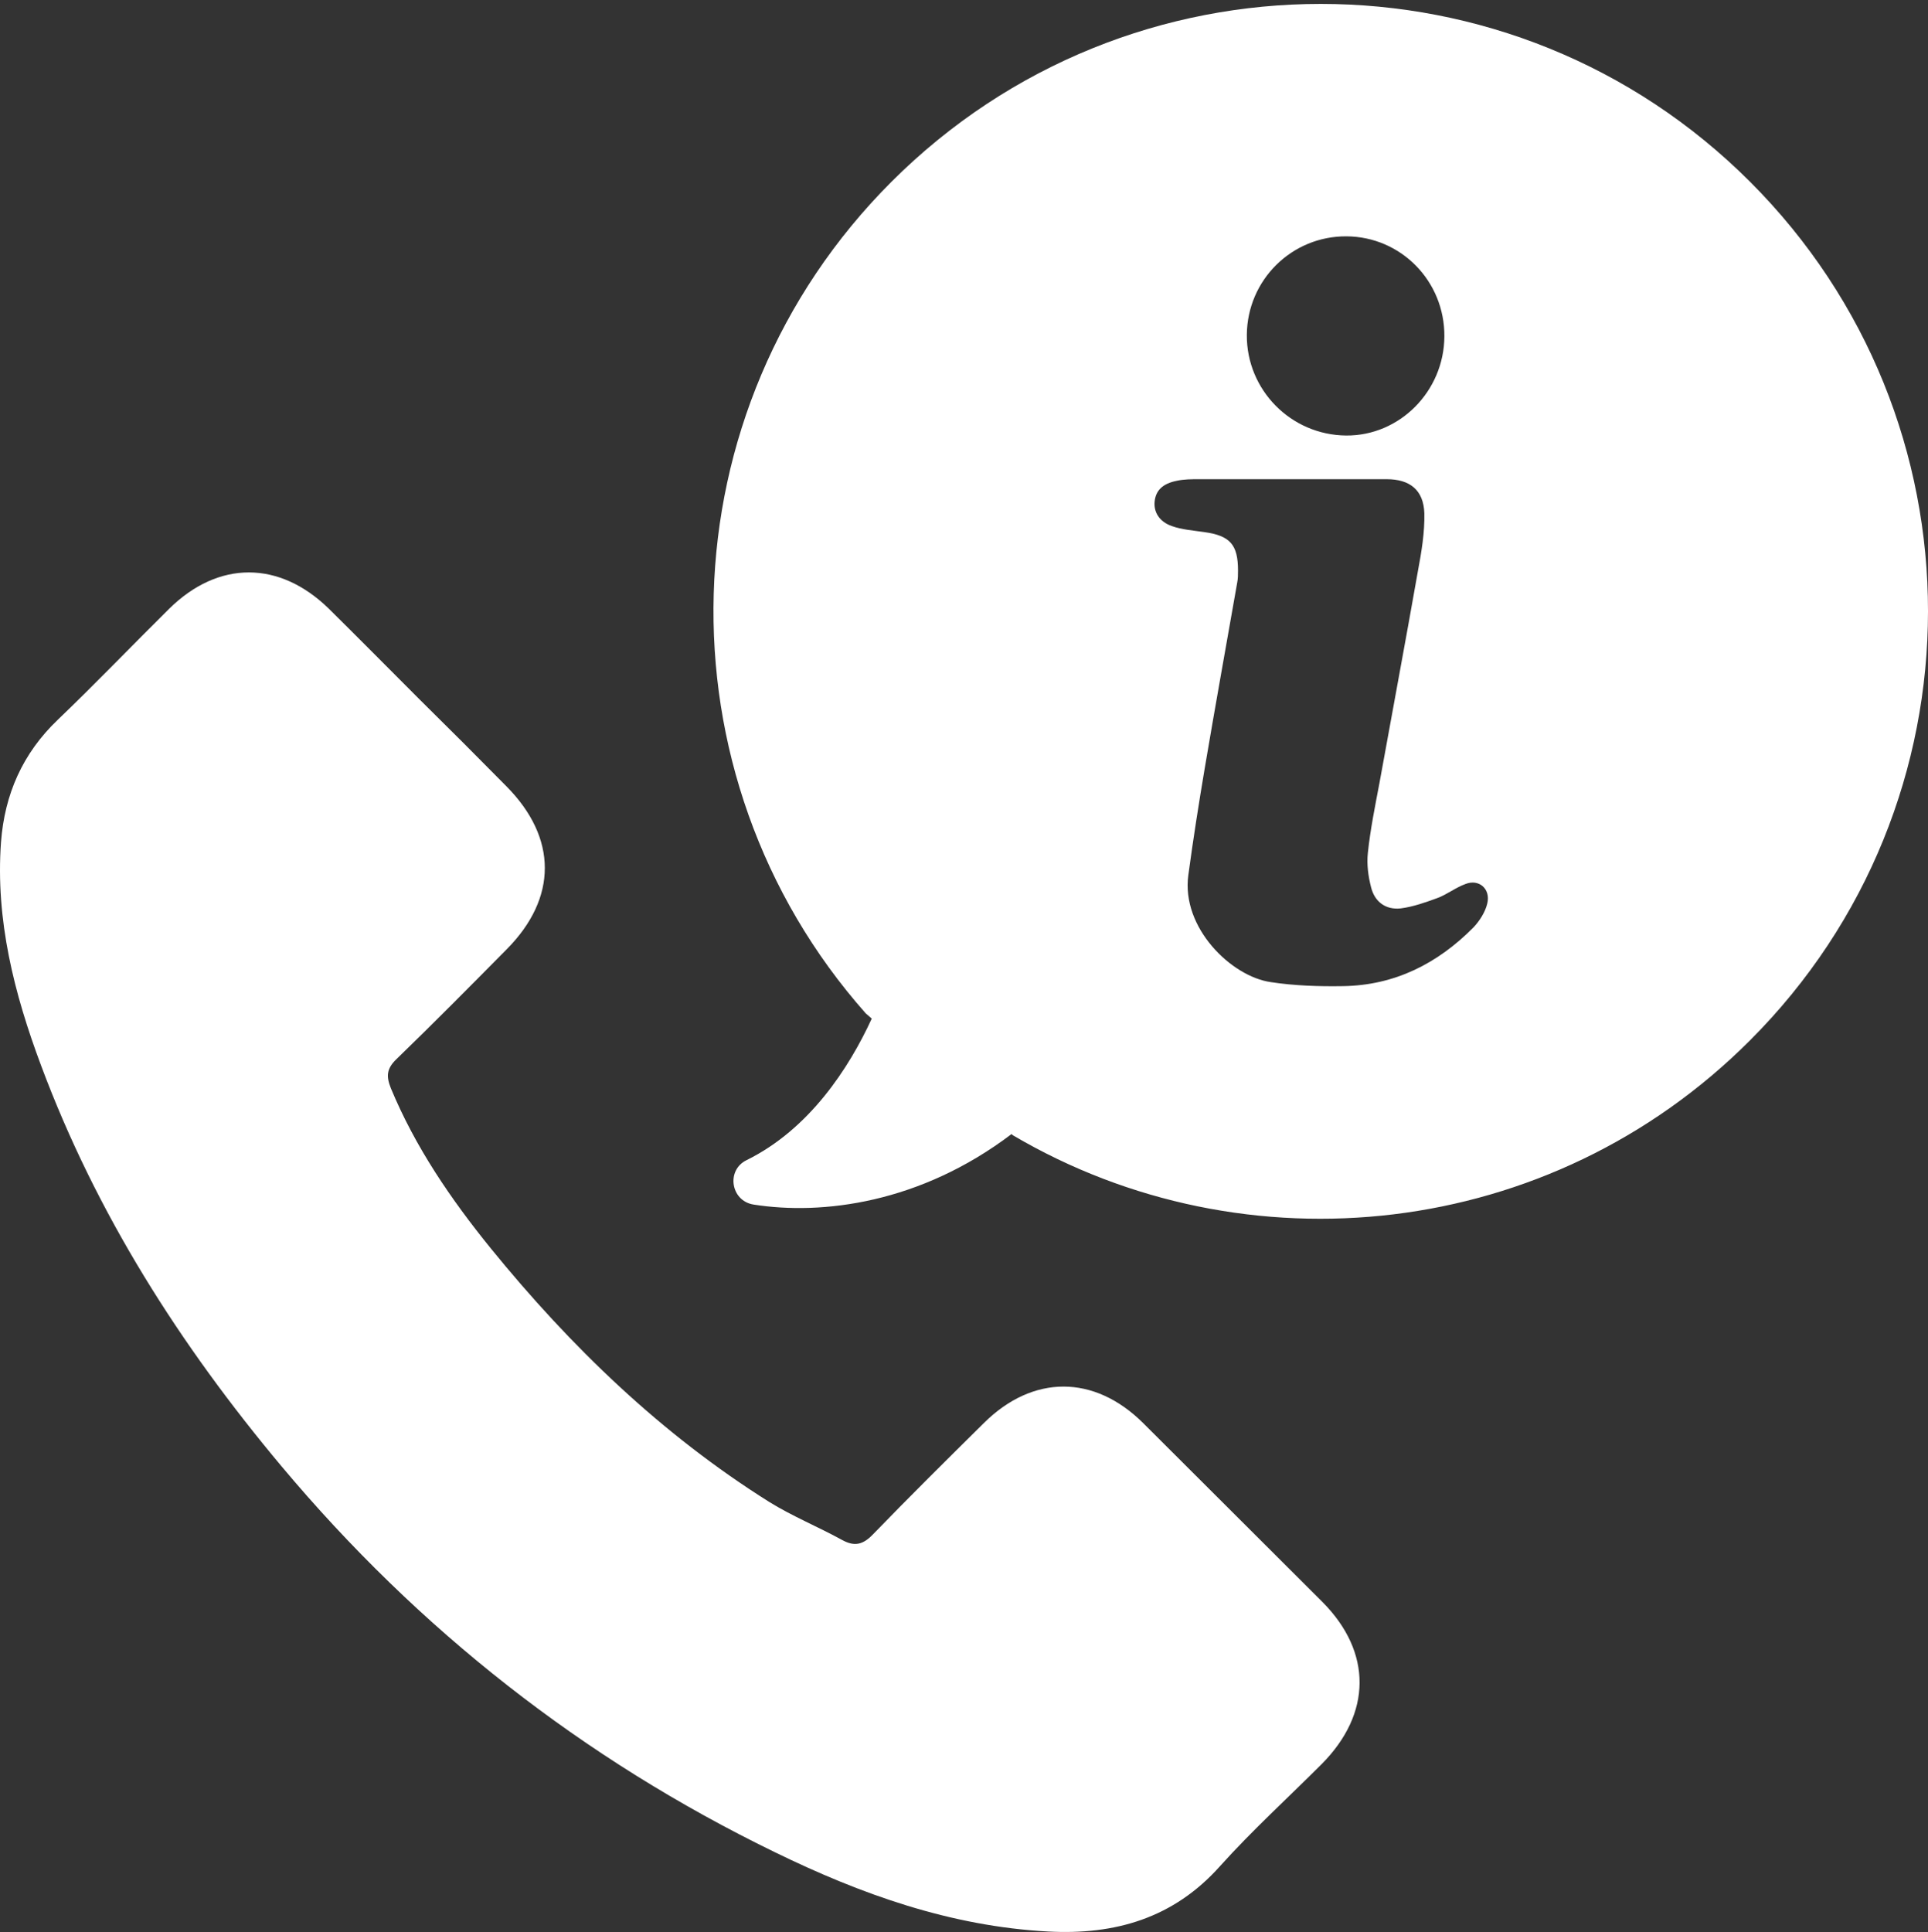
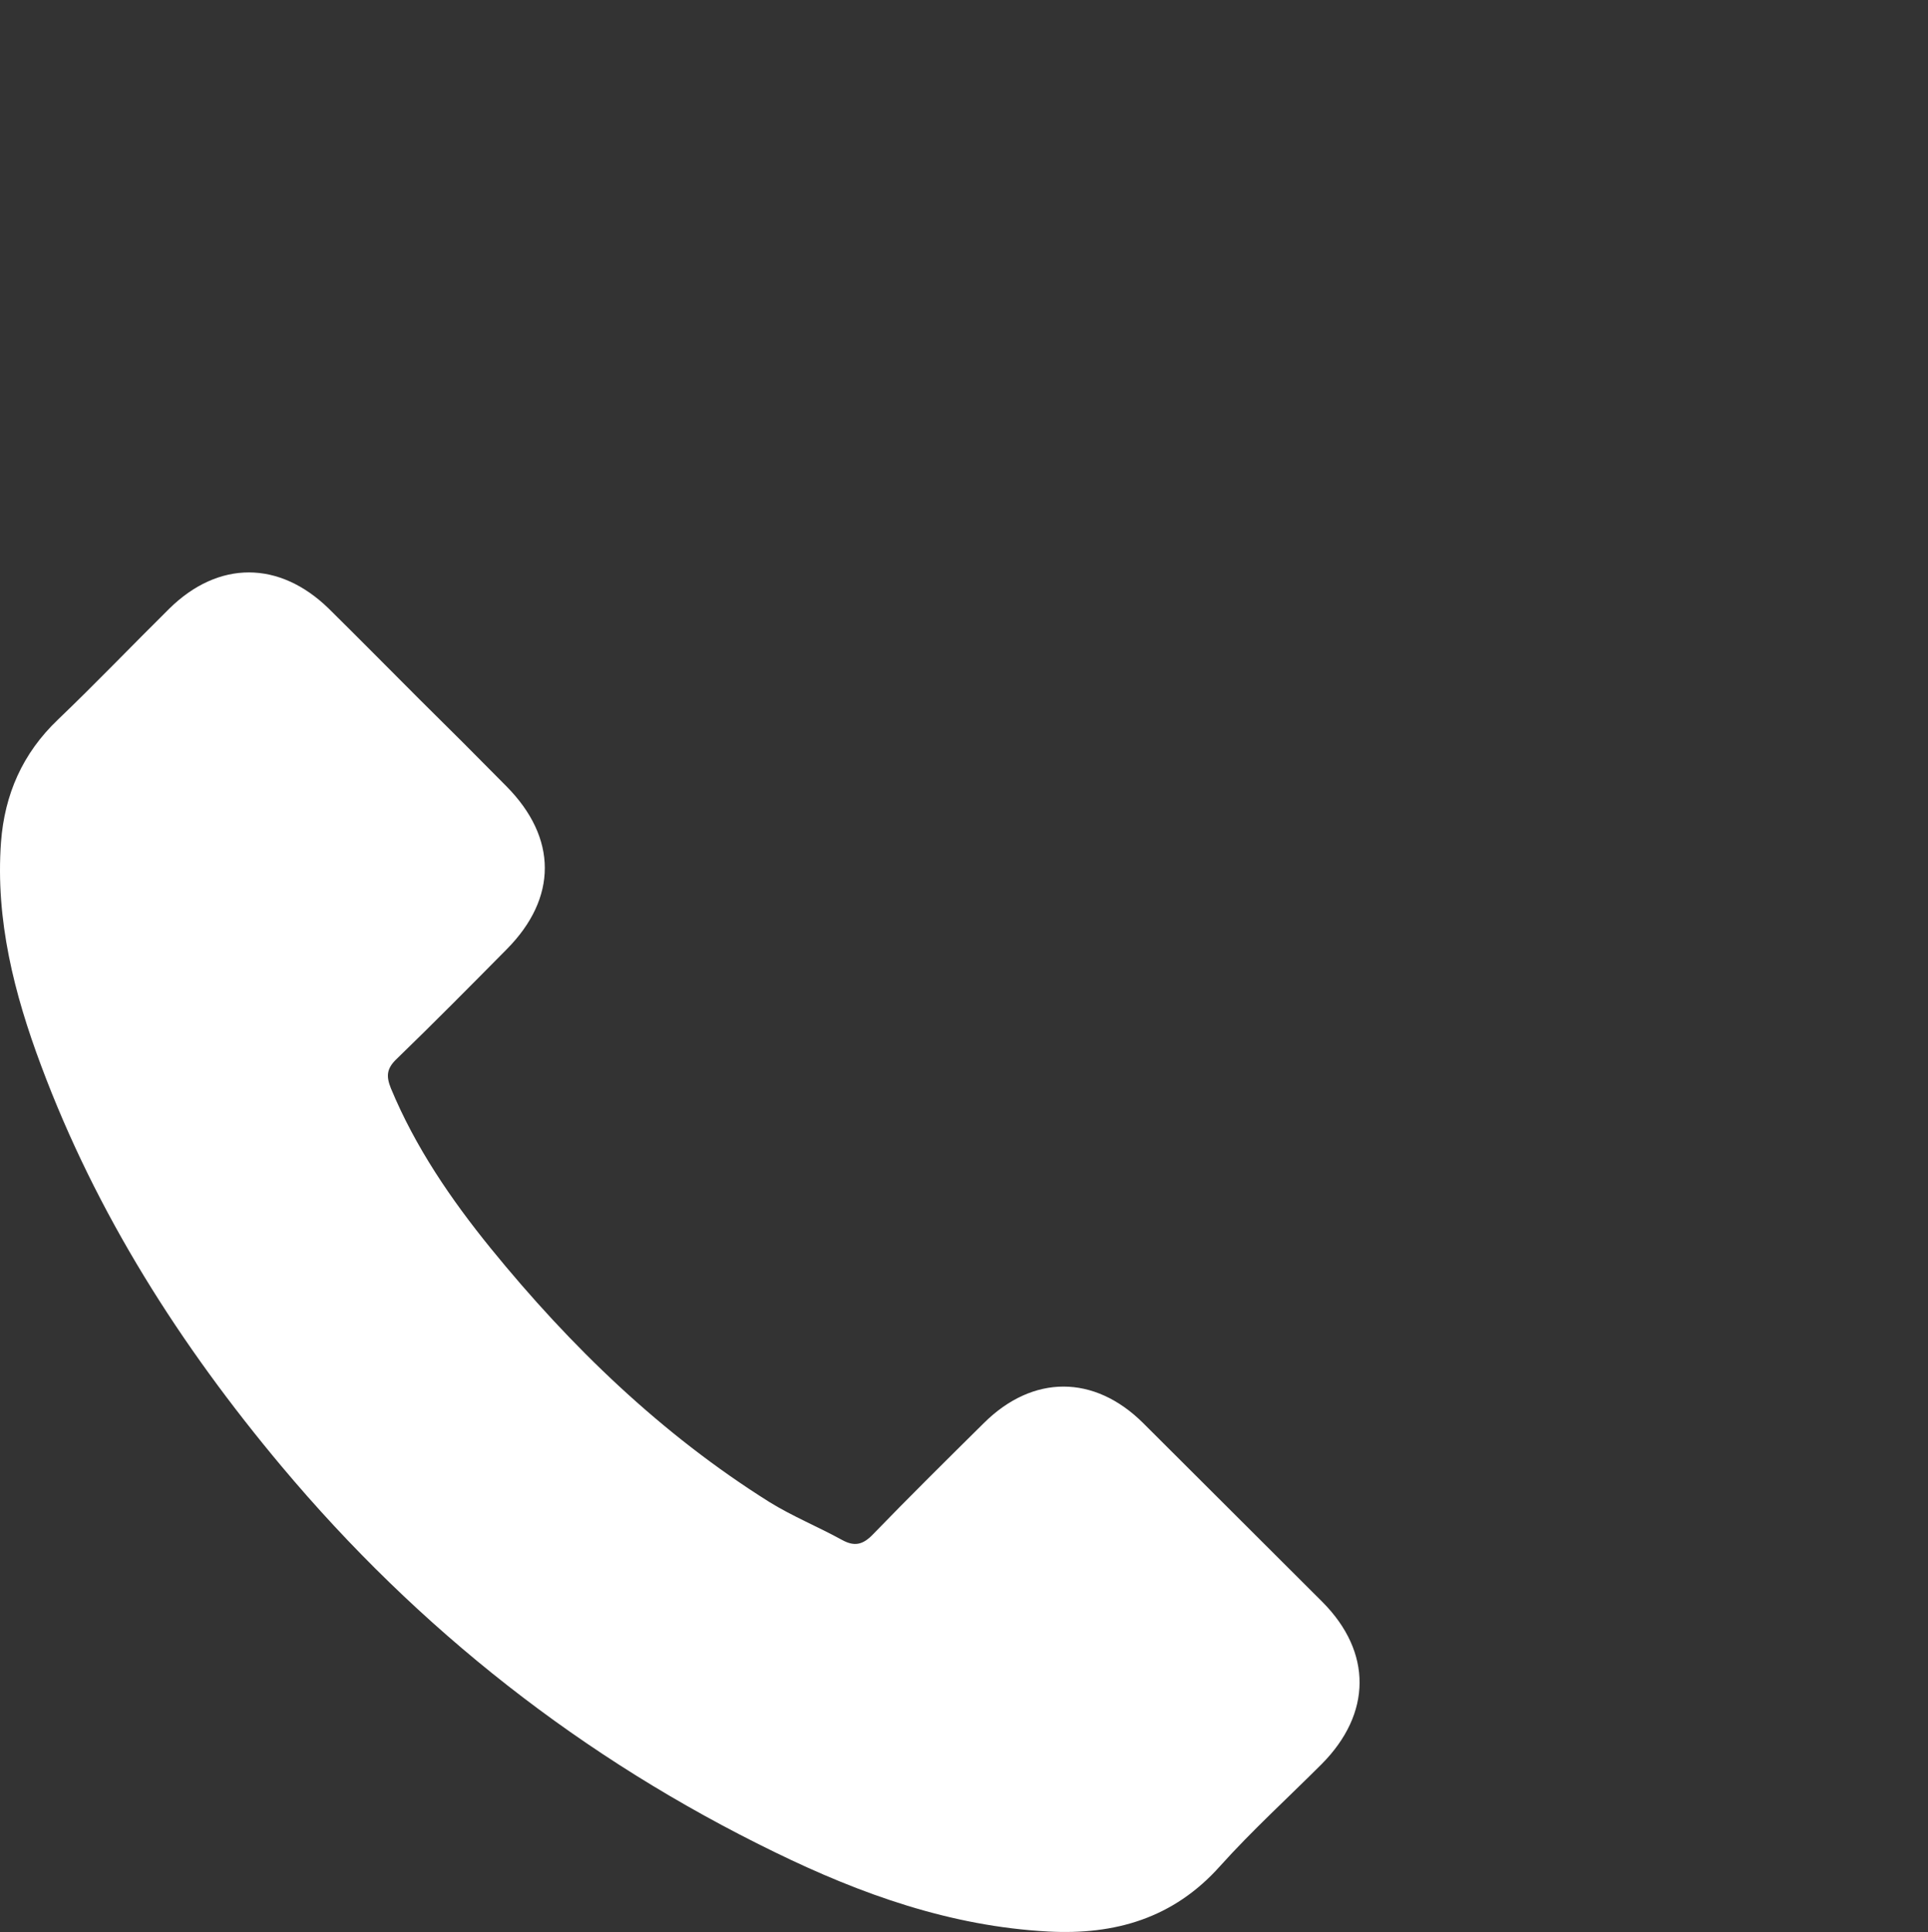
<svg xmlns="http://www.w3.org/2000/svg" version="1.1" id="Capa_1" x="0px" y="0px" width="595.279px" height="596.464px" viewBox="0 0 595.279 596.464" enable-background="new 0 0 595.279 596.464" xml:space="preserve">
  <rect x="0" y="0" width="595.279" height="596.464" fill="#333333" stroke="none" />
  <g>
    <g>
      <path fill="#FFFFFF" d="M352.921,439.314c-15.095-14.971-34.023-14.971-49.118,0c-11.507,11.381-23.014,22.766-34.271,34.395    c-3.093,3.217-5.691,3.836-9.526,1.732c-7.424-4.084-15.342-7.301-22.519-11.754c-33.281-20.91-61.243-47.881-85.988-78.317    c-12.248-15.096-23.26-31.18-30.807-49.366c-1.485-3.711-1.361-6.062,1.73-9.031c11.508-11.136,22.767-22.518,34.024-33.9    c15.713-15.837,15.713-34.396-0.124-50.356c-8.907-9.032-17.939-18.064-26.972-26.972c-9.279-9.28-18.436-18.559-27.838-27.838    c-15.219-14.847-34.023-14.97-49.242,0c-11.506,11.383-22.766,23.137-34.396,34.272C6.988,232.57,1.42,245.19,0.307,260.037    c-1.732,24.002,4.083,46.768,12.372,68.916c17.073,45.777,42.933,86.358,74.233,123.723    c42.314,50.479,93.041,90.32,152.305,119.146c26.602,12.99,54.315,22.891,84.381,24.498c20.662,1.113,38.726-4.084,53.077-20.168    c9.897-11.012,20.91-21.031,31.427-31.549c15.465-15.59,15.589-34.52,0.247-49.984    C389.79,476.059,371.356,457.748,352.921,439.314z" />
-       <path fill="#FFFFFF" d="M540.363,56.14c-73.245-73.245-191.896-73.245-265.141,0c-70.522,70.523-73.121,183.112-7.918,256.728    l1.854,1.608c-7.053,15.342-19.301,34.147-38.602,43.675c-6.435,3.093-4.949,12.619,2.103,13.733    c21.157,3.34,51.47-0.372,79.68-21.776l0.371,0.372c71.884,42.313,165.79,32.539,227.527-29.199    C613.608,248.036,613.608,129.384,540.363,56.14z M415.773,72.966c16.826,0.124,30.312,13.857,30.188,30.931    c-0.124,16.95-13.857,30.684-30.312,30.56c-17.074-0.124-30.808-14.104-30.684-31.055    C385.09,86.451,398.823,72.842,415.773,72.966z M459.199,278.967c-0.618,2.598-2.351,5.32-4.207,7.3    c-11.135,11.259-24.373,17.94-40.334,18.188c-7.423,0.122-14.971-0.124-22.27-1.237c-12.249-1.732-27.715-16.827-25.487-33.035    c1.484-11.012,3.217-22.023,5.072-33.035c3.217-19.053,6.682-38.23,10.021-57.284c0.248-1.237,0.248-2.475,0.248-3.711    c0-8.042-2.475-10.764-10.394-11.877c-3.34-0.495-6.928-0.743-10.021-1.856c-3.959-1.361-5.69-4.454-5.319-7.671    c0.372-3.341,2.475-5.444,6.806-6.31c2.227-0.495,4.577-0.495,6.928-0.495c9.403,0,18.684,0,28.086,0c9.897,0,19.796,0,29.817,0    c7.176,0,11.383,3.341,11.63,10.517c0.124,5.939-0.866,11.878-1.979,17.816c-3.835,21.775-7.918,43.551-11.877,65.45    c-1.361,7.176-2.847,14.476-3.59,21.651c-0.371,3.464,0.124,7.176,0.99,10.517c1.113,4.578,4.578,7.053,9.155,6.558    c3.836-0.495,7.671-1.856,11.383-3.217c2.97-1.114,5.567-3.217,8.661-4.331C456.602,271.296,460.313,274.389,459.199,278.967z" />
    </g>
  </g>
</svg>